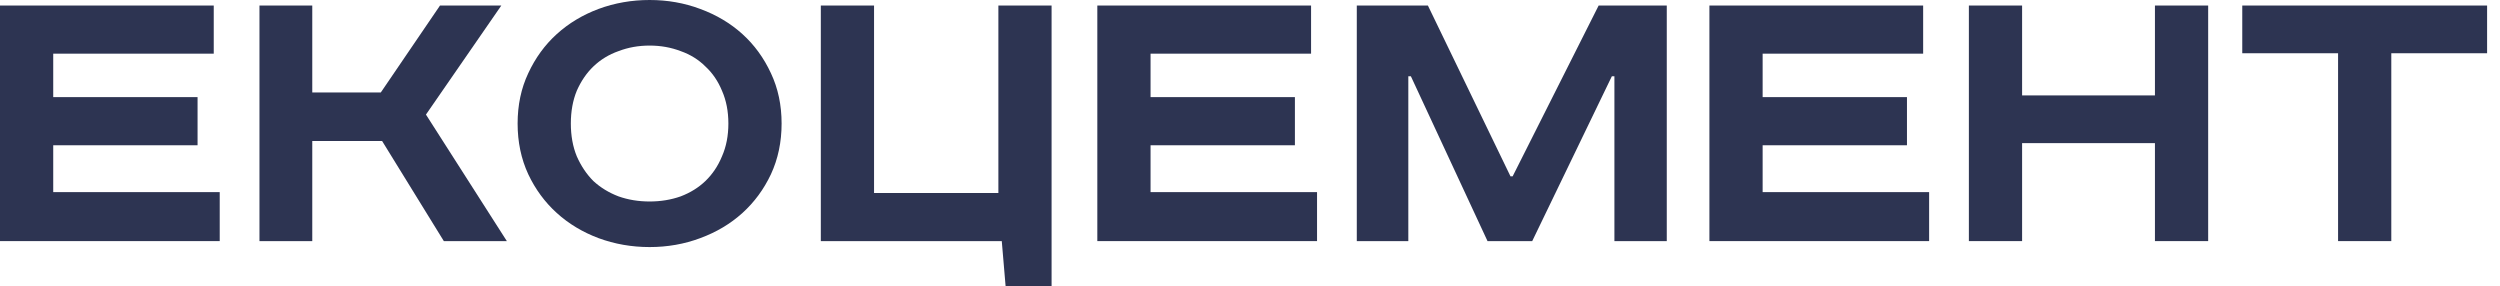
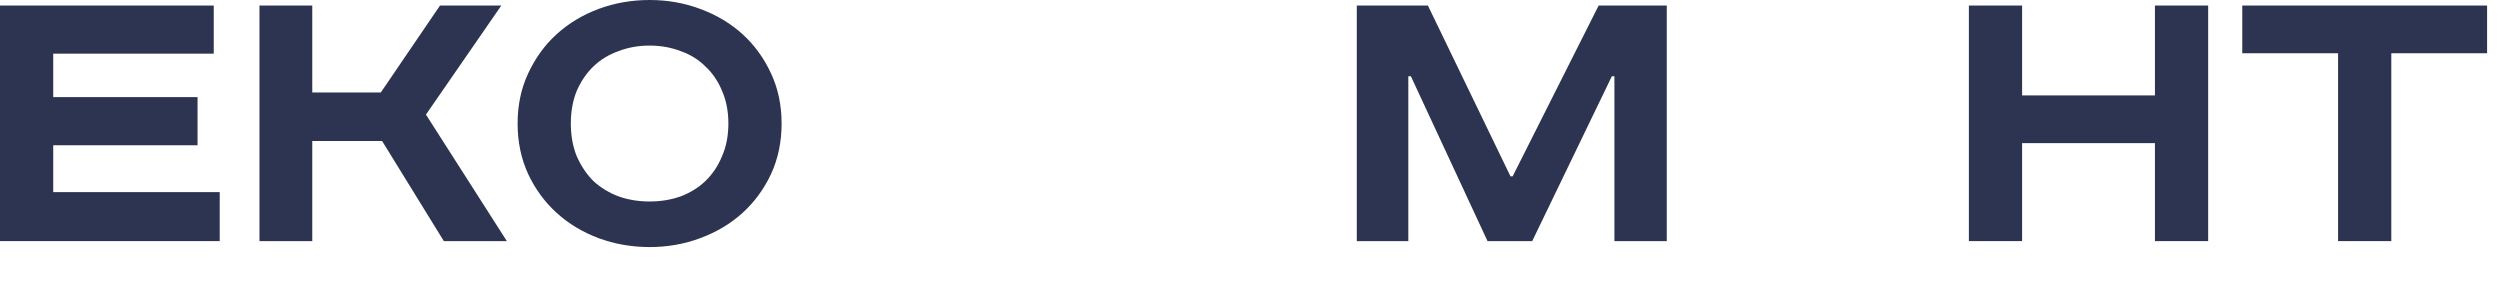
<svg xmlns="http://www.w3.org/2000/svg" width="131" height="15" viewBox="0 0 131 15" fill="none">
-   <path d="M11.2 0.29V2.812H2.789V5.089H10.352V7.612H2.789V10.067H11.513V12.634H0V0.29H11.2Z" fill="#2D3452" />
+   <path d="M11.2 0.29V2.812H2.789V5.089H10.352V7.612H2.789V10.067H11.513V12.634H0V0.29H11.2" fill="#2D3452" />
  <path d="M16.363 0.29V4.844H19.955L23.056 0.29H26.269L22.32 6.004L26.559 12.634H23.257L20.022 7.388H16.363V12.634H13.596V0.29H16.363Z" fill="#2D3452" />
  <path d="M29.912 6.473C29.912 7.113 30.016 7.686 30.224 8.192C30.447 8.698 30.737 9.129 31.094 9.487C31.466 9.829 31.905 10.097 32.41 10.29C32.916 10.469 33.459 10.558 34.039 10.558C34.619 10.558 35.162 10.469 35.668 10.29C36.174 10.097 36.605 9.829 36.962 9.487C37.334 9.129 37.624 8.698 37.832 8.192C38.055 7.686 38.167 7.113 38.167 6.473C38.167 5.833 38.055 5.26 37.832 4.754C37.624 4.249 37.334 3.824 36.962 3.482C36.605 3.125 36.174 2.857 35.668 2.679C35.162 2.485 34.619 2.388 34.039 2.388C33.459 2.388 32.916 2.485 32.41 2.679C31.905 2.857 31.466 3.125 31.094 3.482C30.737 3.824 30.447 4.249 30.224 4.754C30.016 5.26 29.912 5.833 29.912 6.473ZM40.956 6.473C40.956 7.44 40.77 8.326 40.398 9.129C40.026 9.918 39.528 10.595 38.903 11.161C38.278 11.726 37.542 12.165 36.694 12.478C35.861 12.79 34.976 12.946 34.039 12.946C33.102 12.946 32.21 12.79 31.362 12.478C30.529 12.165 29.8 11.726 29.175 11.161C28.551 10.595 28.052 9.918 27.68 9.129C27.308 8.326 27.123 7.44 27.123 6.473C27.123 5.506 27.308 4.628 27.68 3.839C28.052 3.036 28.551 2.351 29.175 1.786C29.8 1.22 30.529 0.781 31.362 0.469C32.21 0.156 33.102 0 34.039 0C34.976 0 35.861 0.156 36.694 0.469C37.542 0.781 38.278 1.22 38.903 1.786C39.528 2.351 40.026 3.036 40.398 3.839C40.77 4.628 40.956 5.506 40.956 6.473Z" fill="#2D3452" />
-   <path d="M45.8 0.29V10.112H52.315V0.29H55.103V10.112V15H52.694L52.493 12.634H43.011V0.29H45.8Z" fill="#2D3452" />
-   <path d="M68.7 0.29V2.812H60.289V5.089H67.853V7.612H60.289V10.067H69.013V12.634H57.5V0.29H68.7Z" fill="#2D3452" />
  <path d="M74.822 0.29L79.15 9.241H79.262L83.769 0.29H87.339V12.634H84.595V3.996H84.461L80.288 12.634H77.946L73.93 3.996H73.796V12.634H71.096V0.29H74.822Z" fill="#2D3452" />
-   <path d="M100.773 0.29V2.812H92.362V5.089H99.925V7.612H92.362V10.067H101.086V12.634H89.573V0.29H100.773Z" fill="#2D3452" />
  <path d="M105.958 0.29V5H112.919V0.29H115.708V12.634H112.919V7.5H105.958V12.634H103.169V0.29H105.958Z" fill="#2D3452" />
  <path d="M130.324 0.29V2.79H125.304V12.634H122.515V2.79H117.495V0.29H130.324Z" fill="#2D3452" />
</svg>